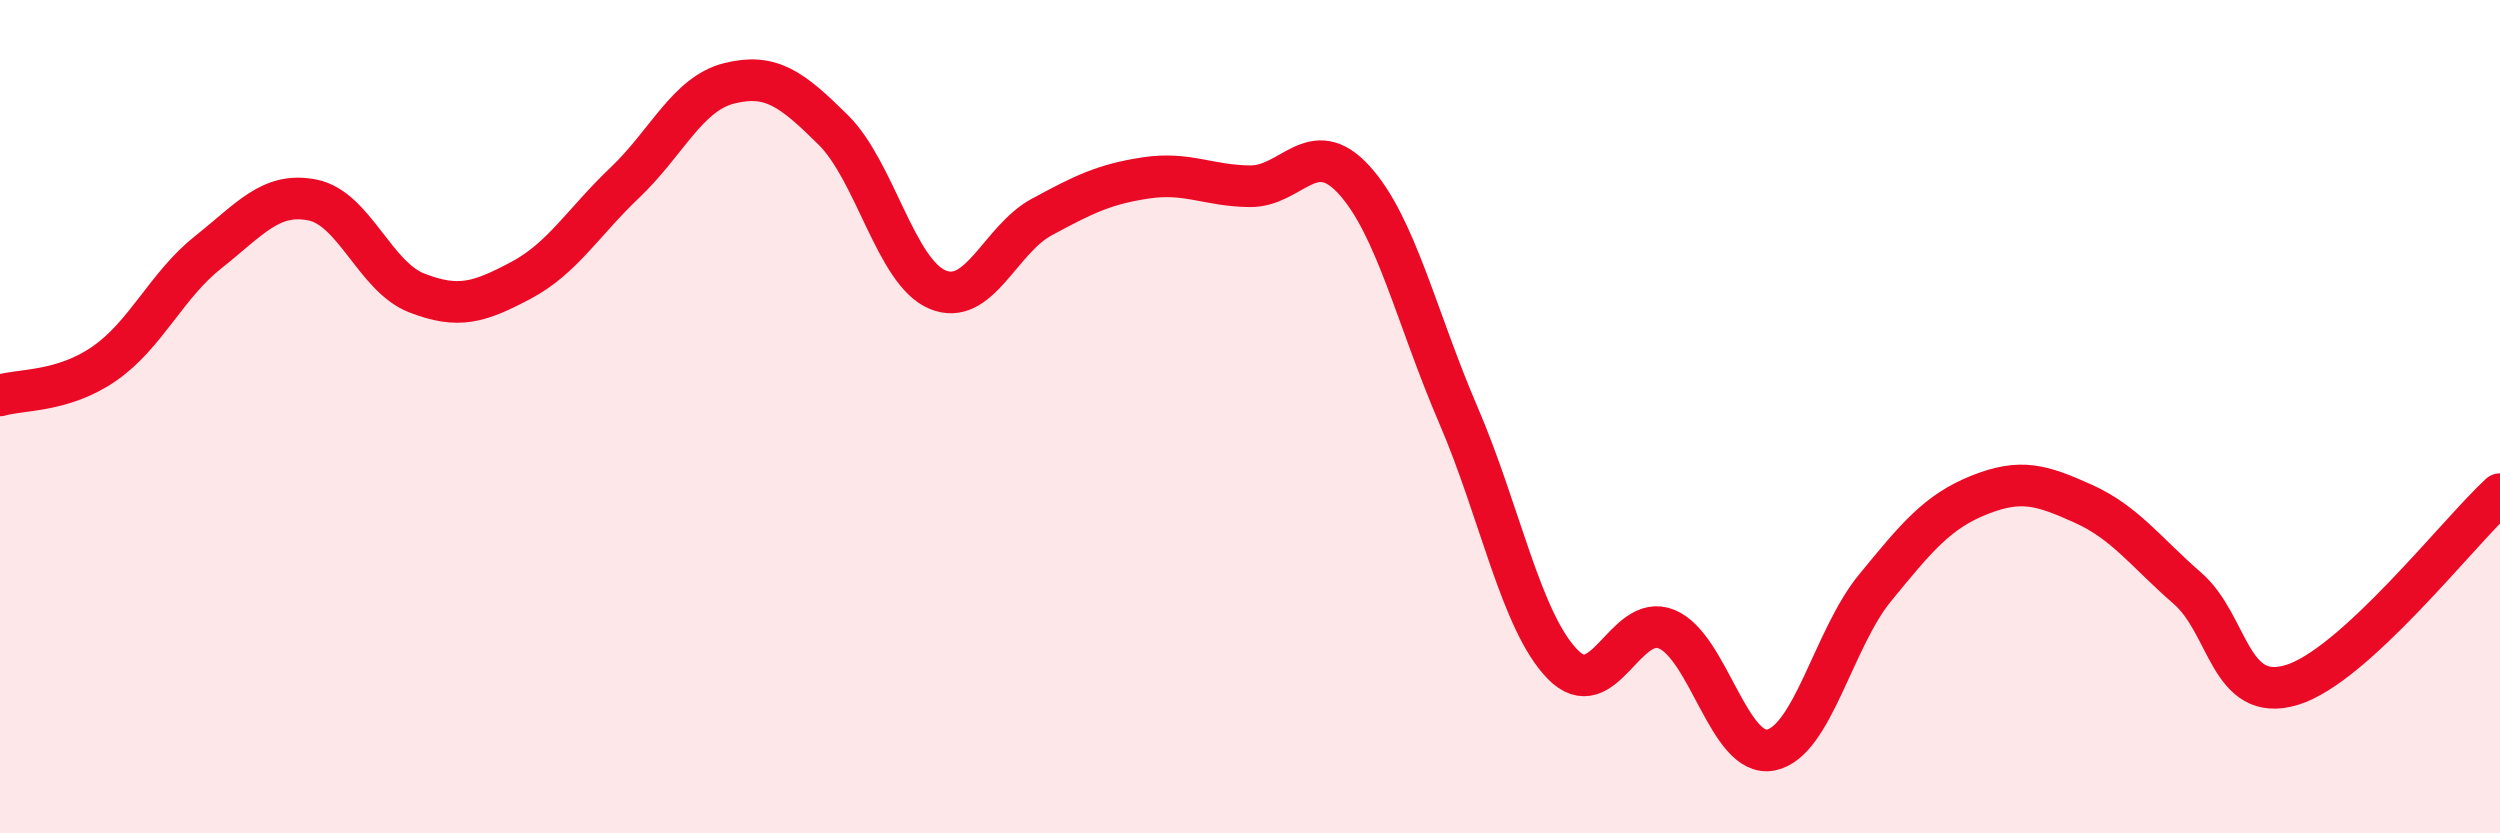
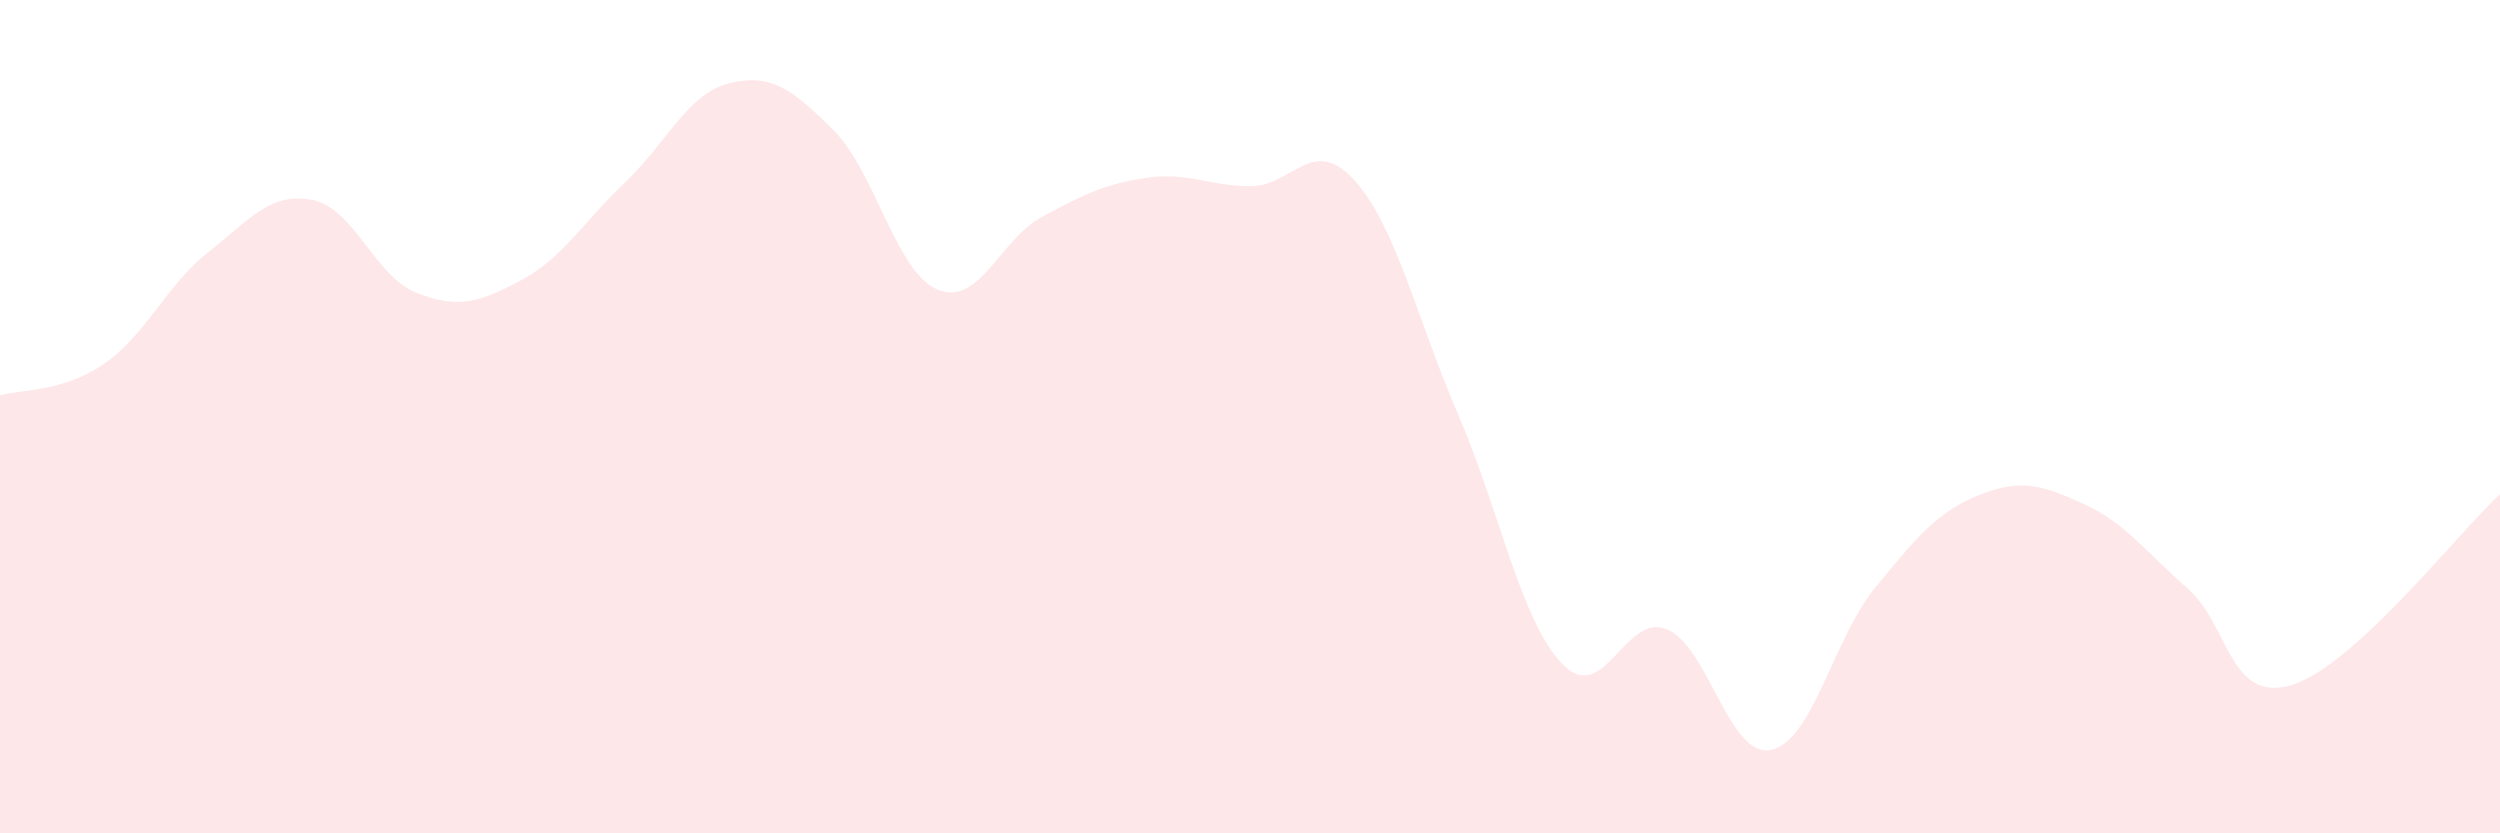
<svg xmlns="http://www.w3.org/2000/svg" width="60" height="20" viewBox="0 0 60 20">
  <path d="M 0,9.49 C 0.5,9.34 1.5,9.42 2.5,8.73 C 3.5,8.04 4,6.84 5,6.05 C 6,5.26 6.5,4.6 7.5,4.8 C 8.5,5 9,6.64 10,7.03 C 11,7.42 11.5,7.26 12.5,6.73 C 13.5,6.2 14,5.33 15,4.38 C 16,3.43 16.5,2.25 17.5,2 C 18.5,1.75 19,2.13 20,3.12 C 21,4.11 21.5,6.53 22.5,6.95 C 23.5,7.37 24,5.75 25,5.21 C 26,4.67 26.5,4.42 27.5,4.27 C 28.5,4.12 29,4.46 30,4.47 C 31,4.48 31.5,3.22 32.5,4.32 C 33.5,5.42 34,7.64 35,9.96 C 36,12.28 36.5,14.91 37.5,15.94 C 38.5,16.97 39,14.69 40,15.1 C 41,15.51 41.5,18.2 42.5,18 C 43.5,17.8 44,15.33 45,14.11 C 46,12.89 46.5,12.28 47.5,11.88 C 48.5,11.48 49,11.64 50,12.09 C 51,12.54 51.5,13.25 52.5,14.12 C 53.5,14.99 53.5,16.89 55,16.44 C 56.5,15.99 59,12.78 60,11.86L60 20L0 20Z" fill="#EB0A25" opacity="0.1" stroke-linecap="round" stroke-linejoin="round" />
-   <path d="M 0,9.49 C 0.5,9.34 1.5,9.42 2.5,8.73 C 3.5,8.04 4,6.84 5,6.05 C 6,5.26 6.5,4.6 7.5,4.8 C 8.5,5 9,6.64 10,7.03 C 11,7.42 11.5,7.26 12.5,6.73 C 13.5,6.2 14,5.33 15,4.38 C 16,3.43 16.5,2.25 17.5,2 C 18.5,1.75 19,2.13 20,3.12 C 21,4.11 21.5,6.53 22.5,6.95 C 23.5,7.37 24,5.75 25,5.21 C 26,4.67 26.5,4.42 27.5,4.27 C 28.5,4.12 29,4.46 30,4.47 C 31,4.48 31.5,3.22 32.5,4.32 C 33.5,5.42 34,7.64 35,9.96 C 36,12.28 36.5,14.91 37.5,15.94 C 38.5,16.97 39,14.69 40,15.1 C 41,15.51 41.5,18.2 42.5,18 C 43.5,17.8 44,15.33 45,14.11 C 46,12.89 46.5,12.28 47.5,11.88 C 48.5,11.48 49,11.64 50,12.09 C 51,12.54 51.5,13.25 52.5,14.12 C 53.5,14.99 53.5,16.89 55,16.44 C 56.5,15.99 59,12.78 60,11.86" stroke="#EB0A25" stroke-width="1" fill="none" stroke-linecap="round" stroke-linejoin="round" />
</svg>